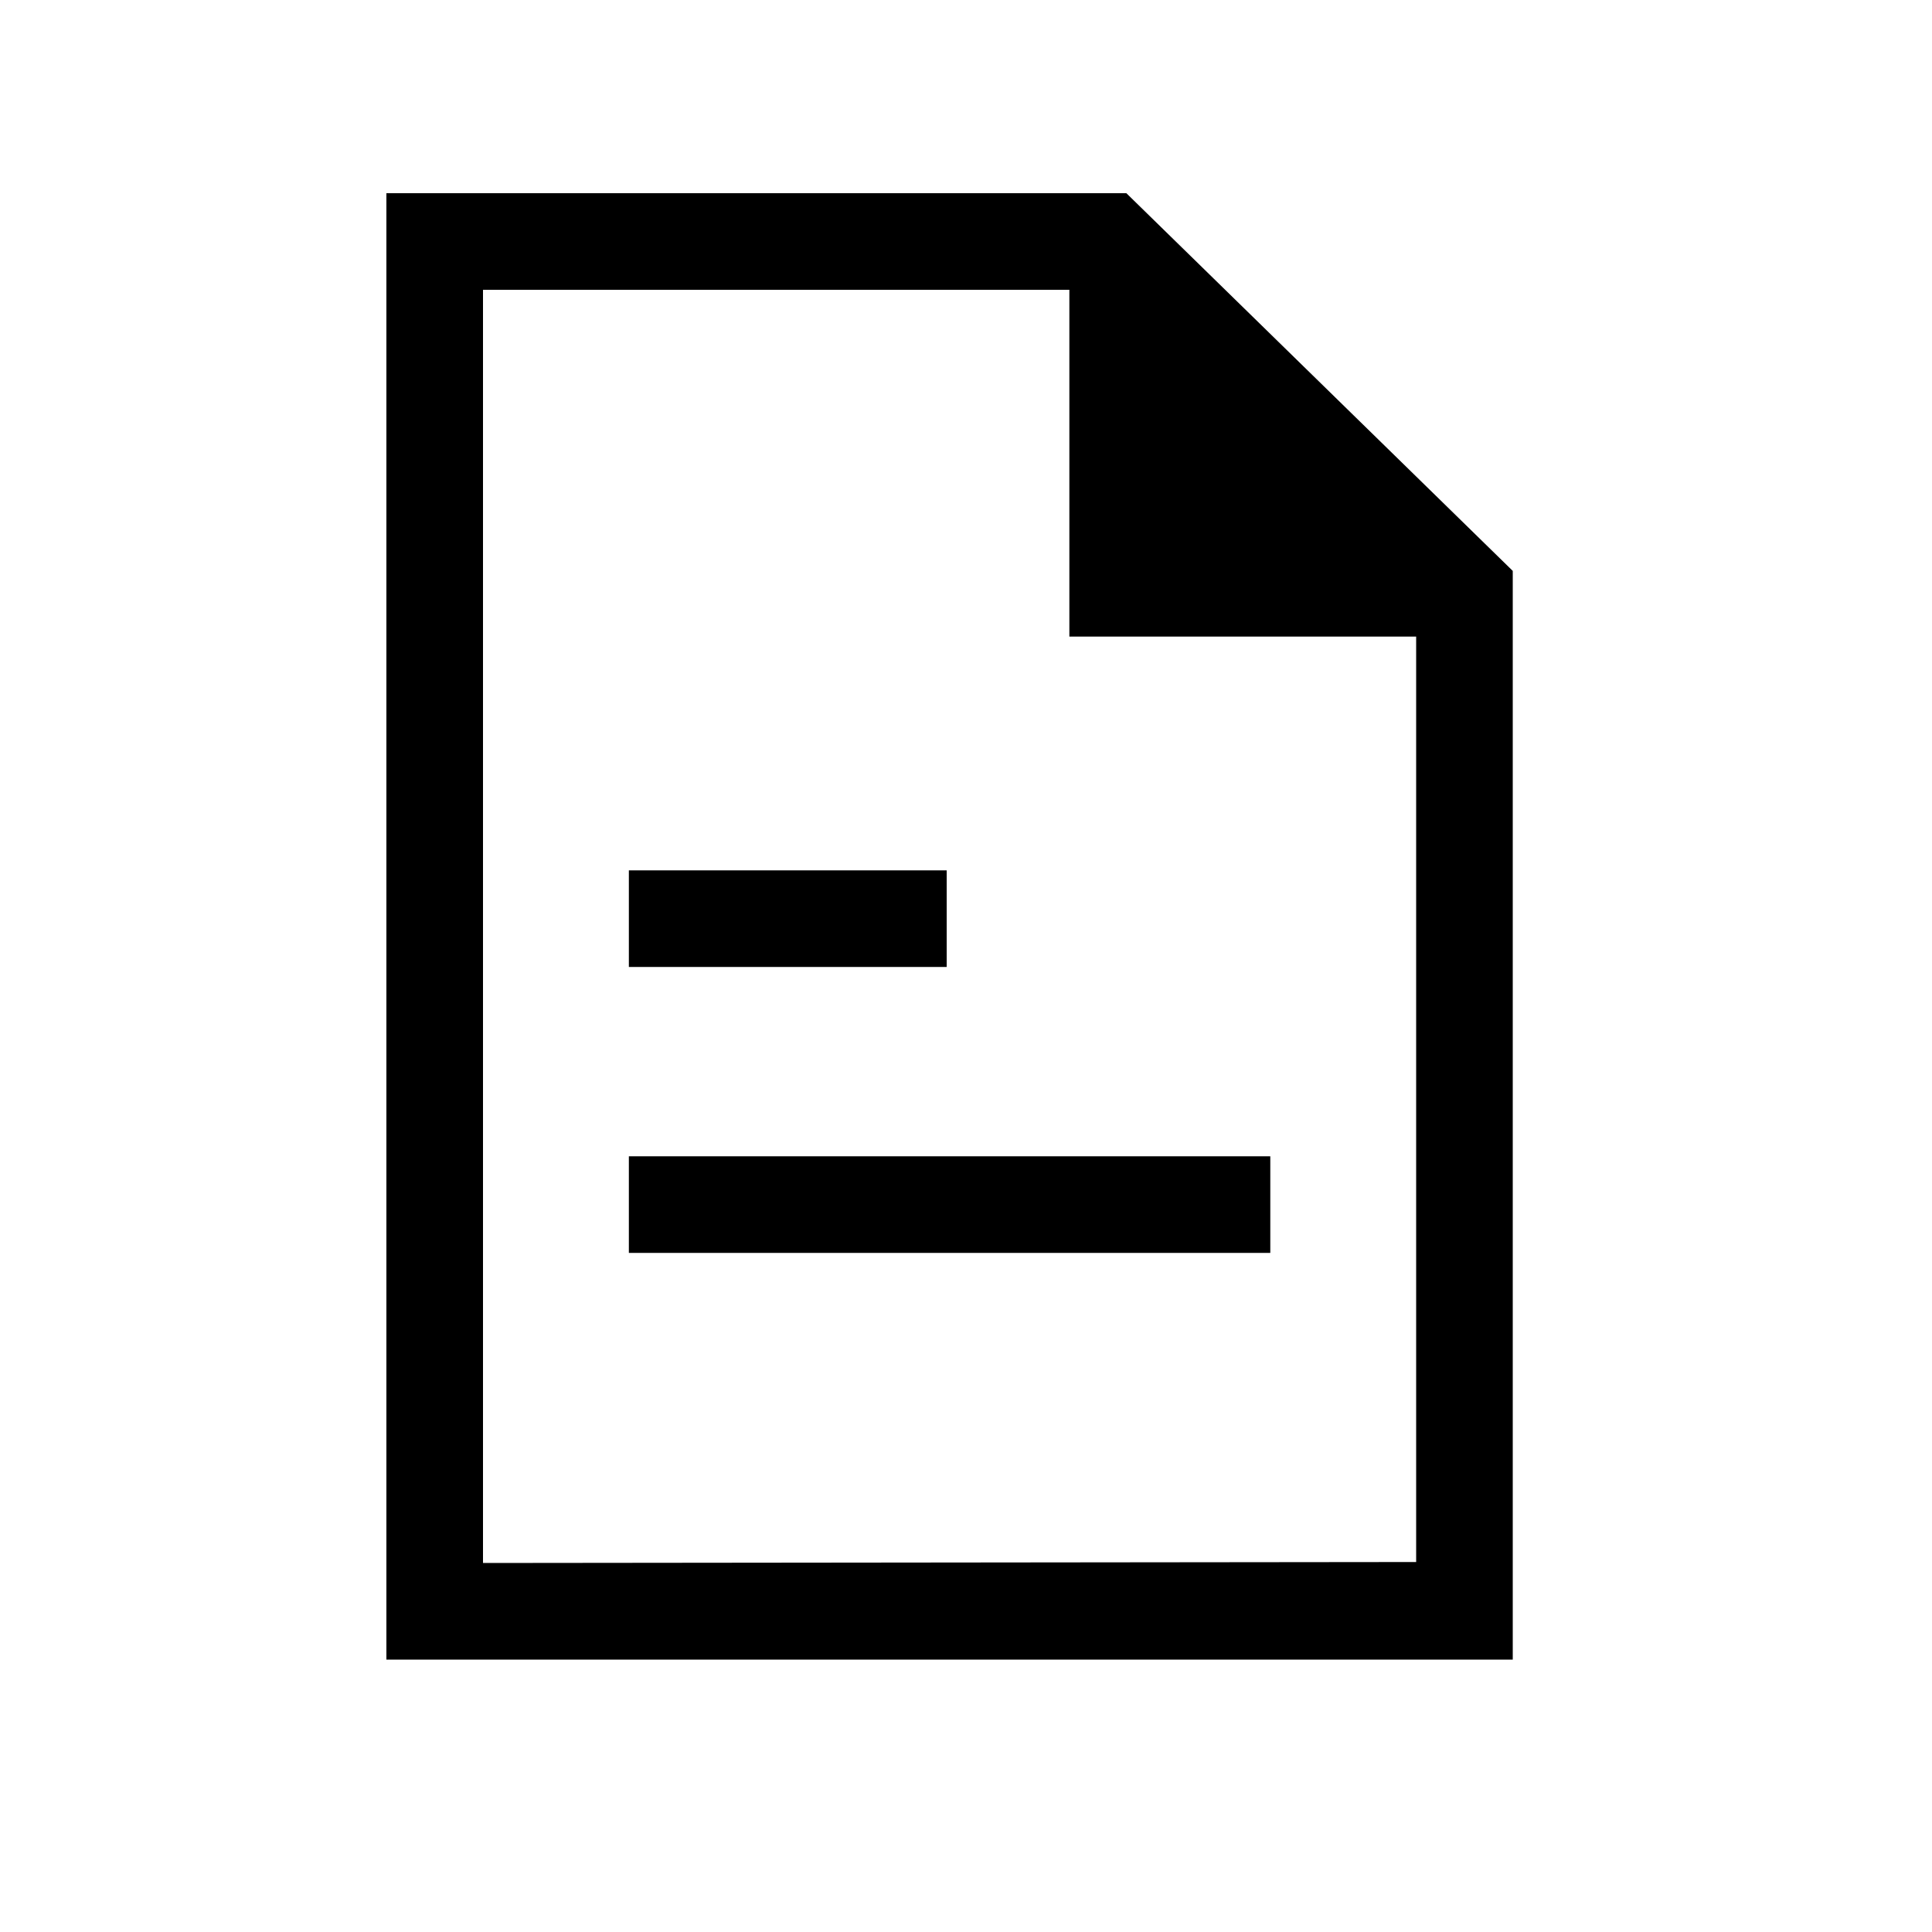
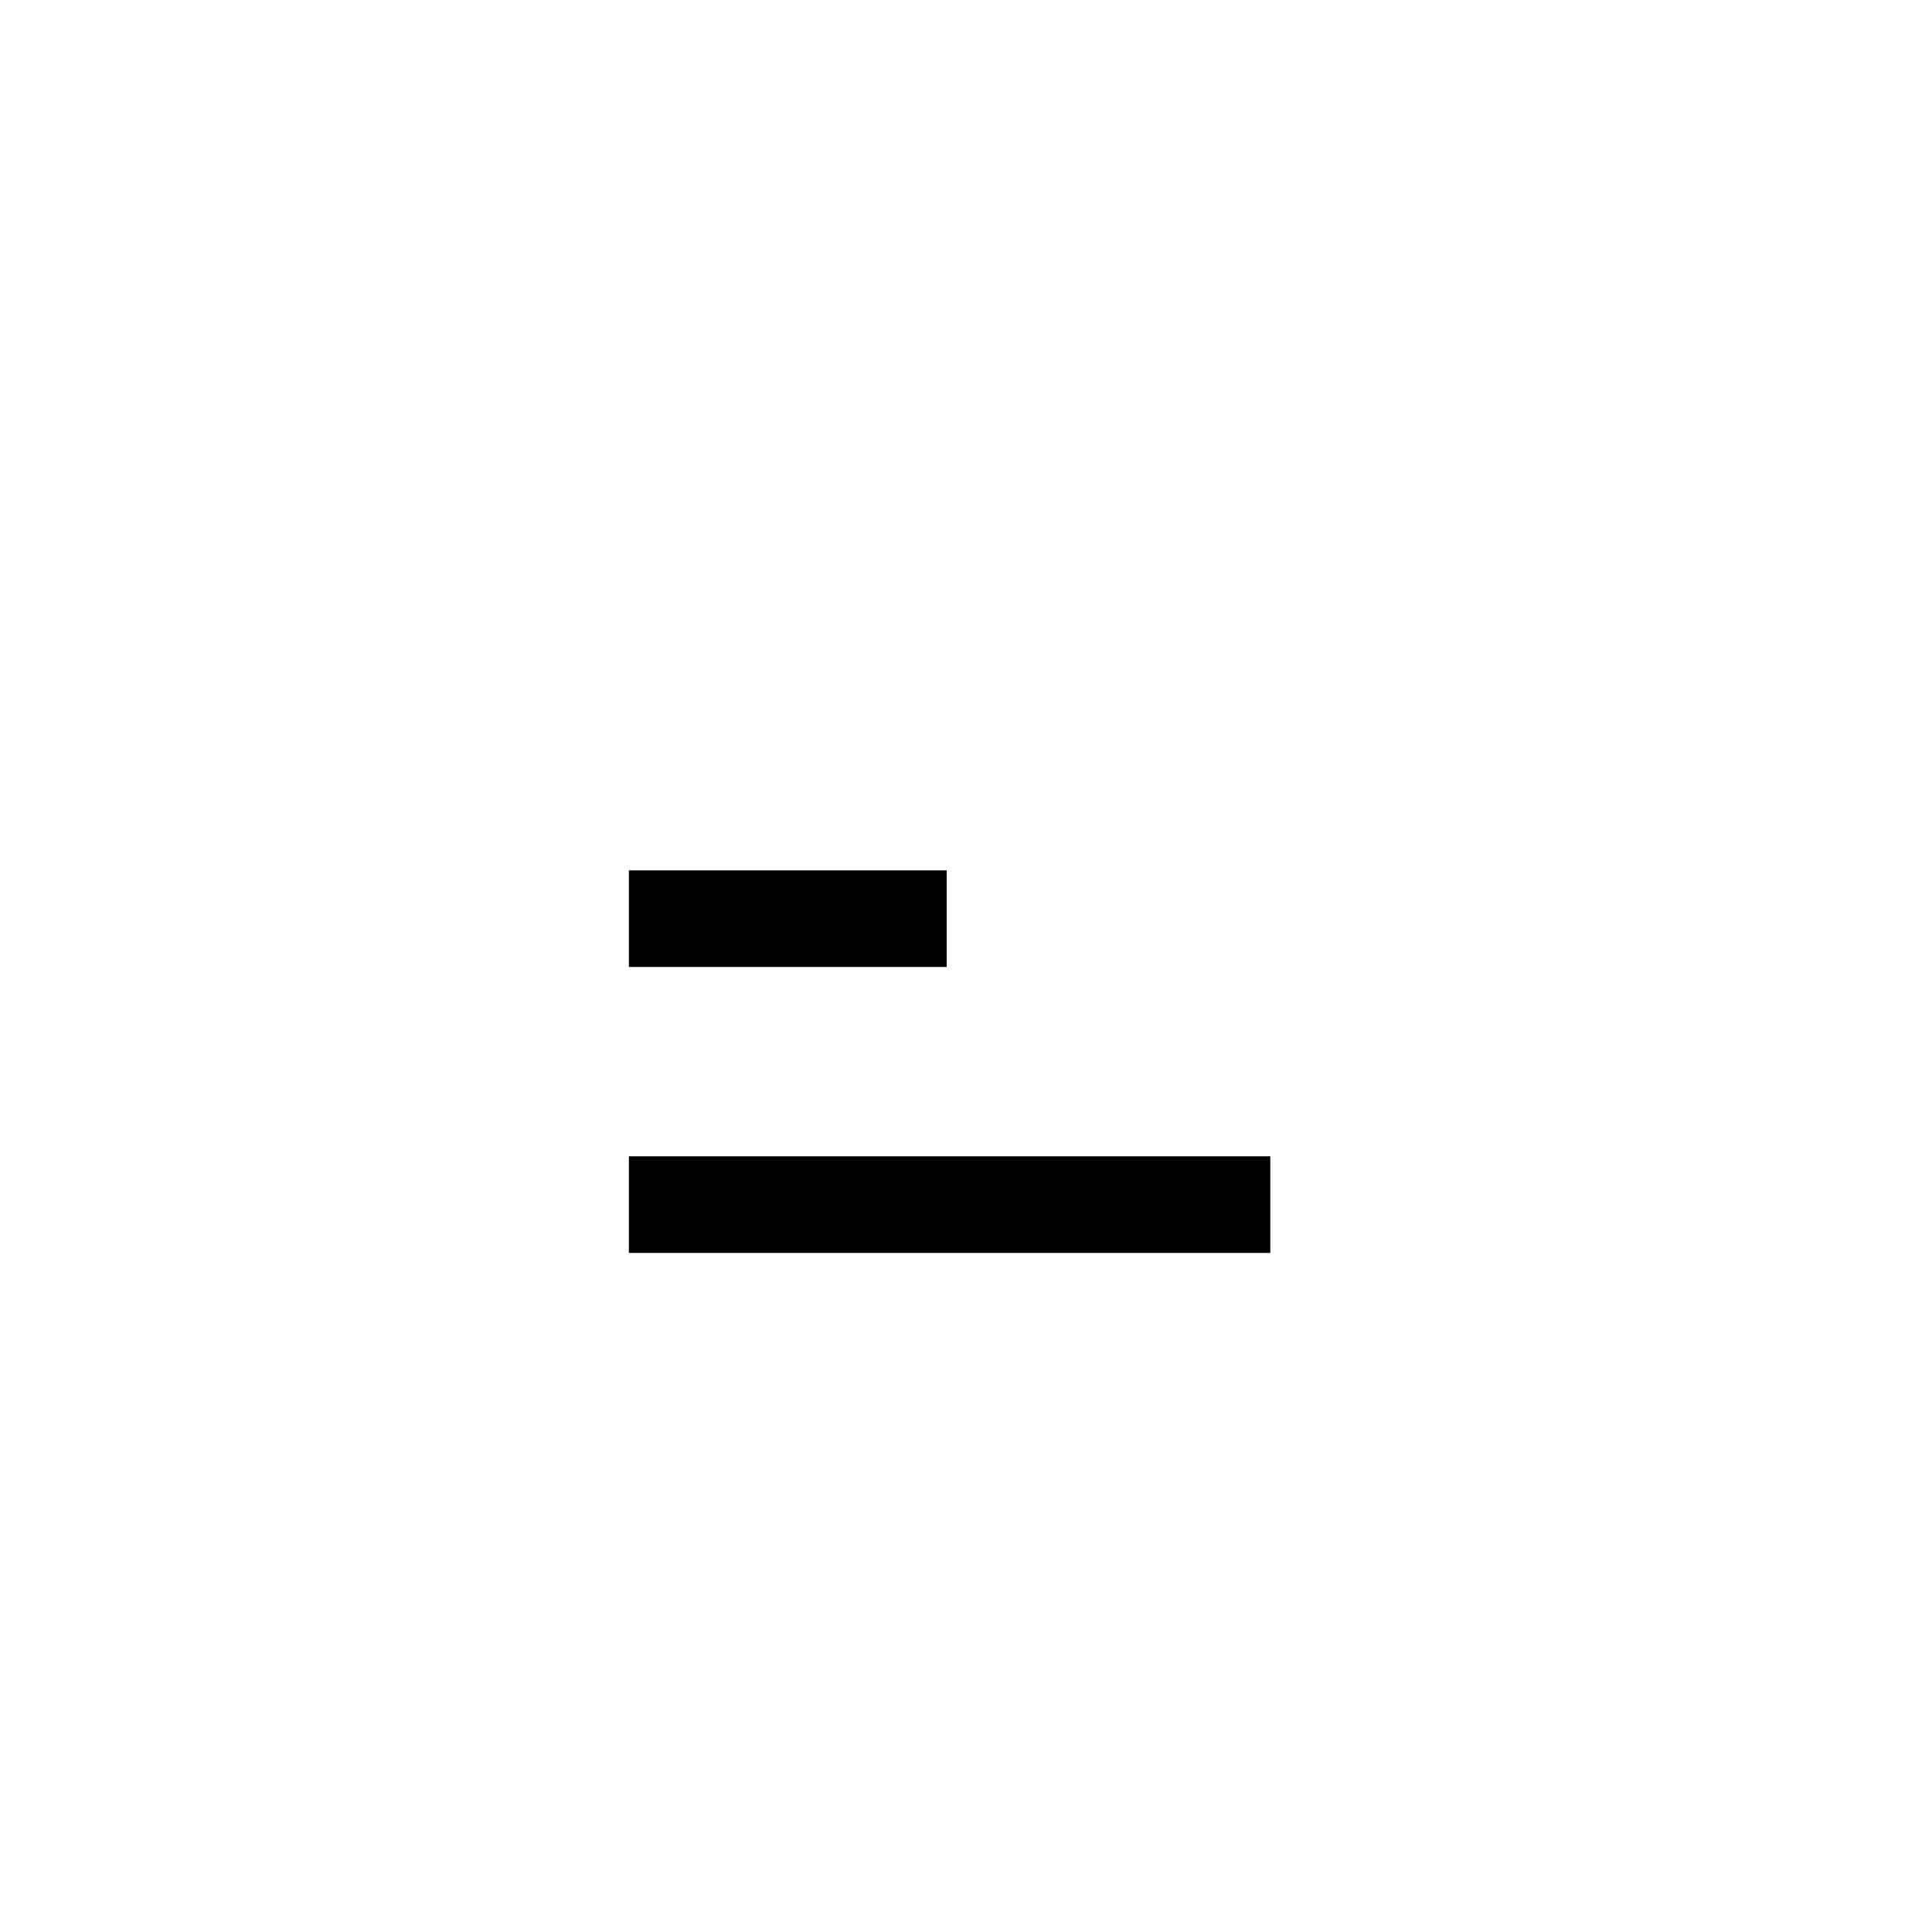
<svg xmlns="http://www.w3.org/2000/svg" width="32" height="32" viewBox="0 0 32 32" fill="none">
-   <path d="M6.4 3.2V27.488H25.056V9.456L18.656 3.2H6.4ZM8 25.888V4.8H17.712V10.544H23.456V25.872L8 25.888Z" fill="currentColor" />
  <path d="M21.04 19.152H10.416V20.752H21.04V19.152Z" fill="currentColor" />
  <path d="M15.68 14.416H10.416V16.016H15.68V14.416Z" fill="currentColor" />
</svg>